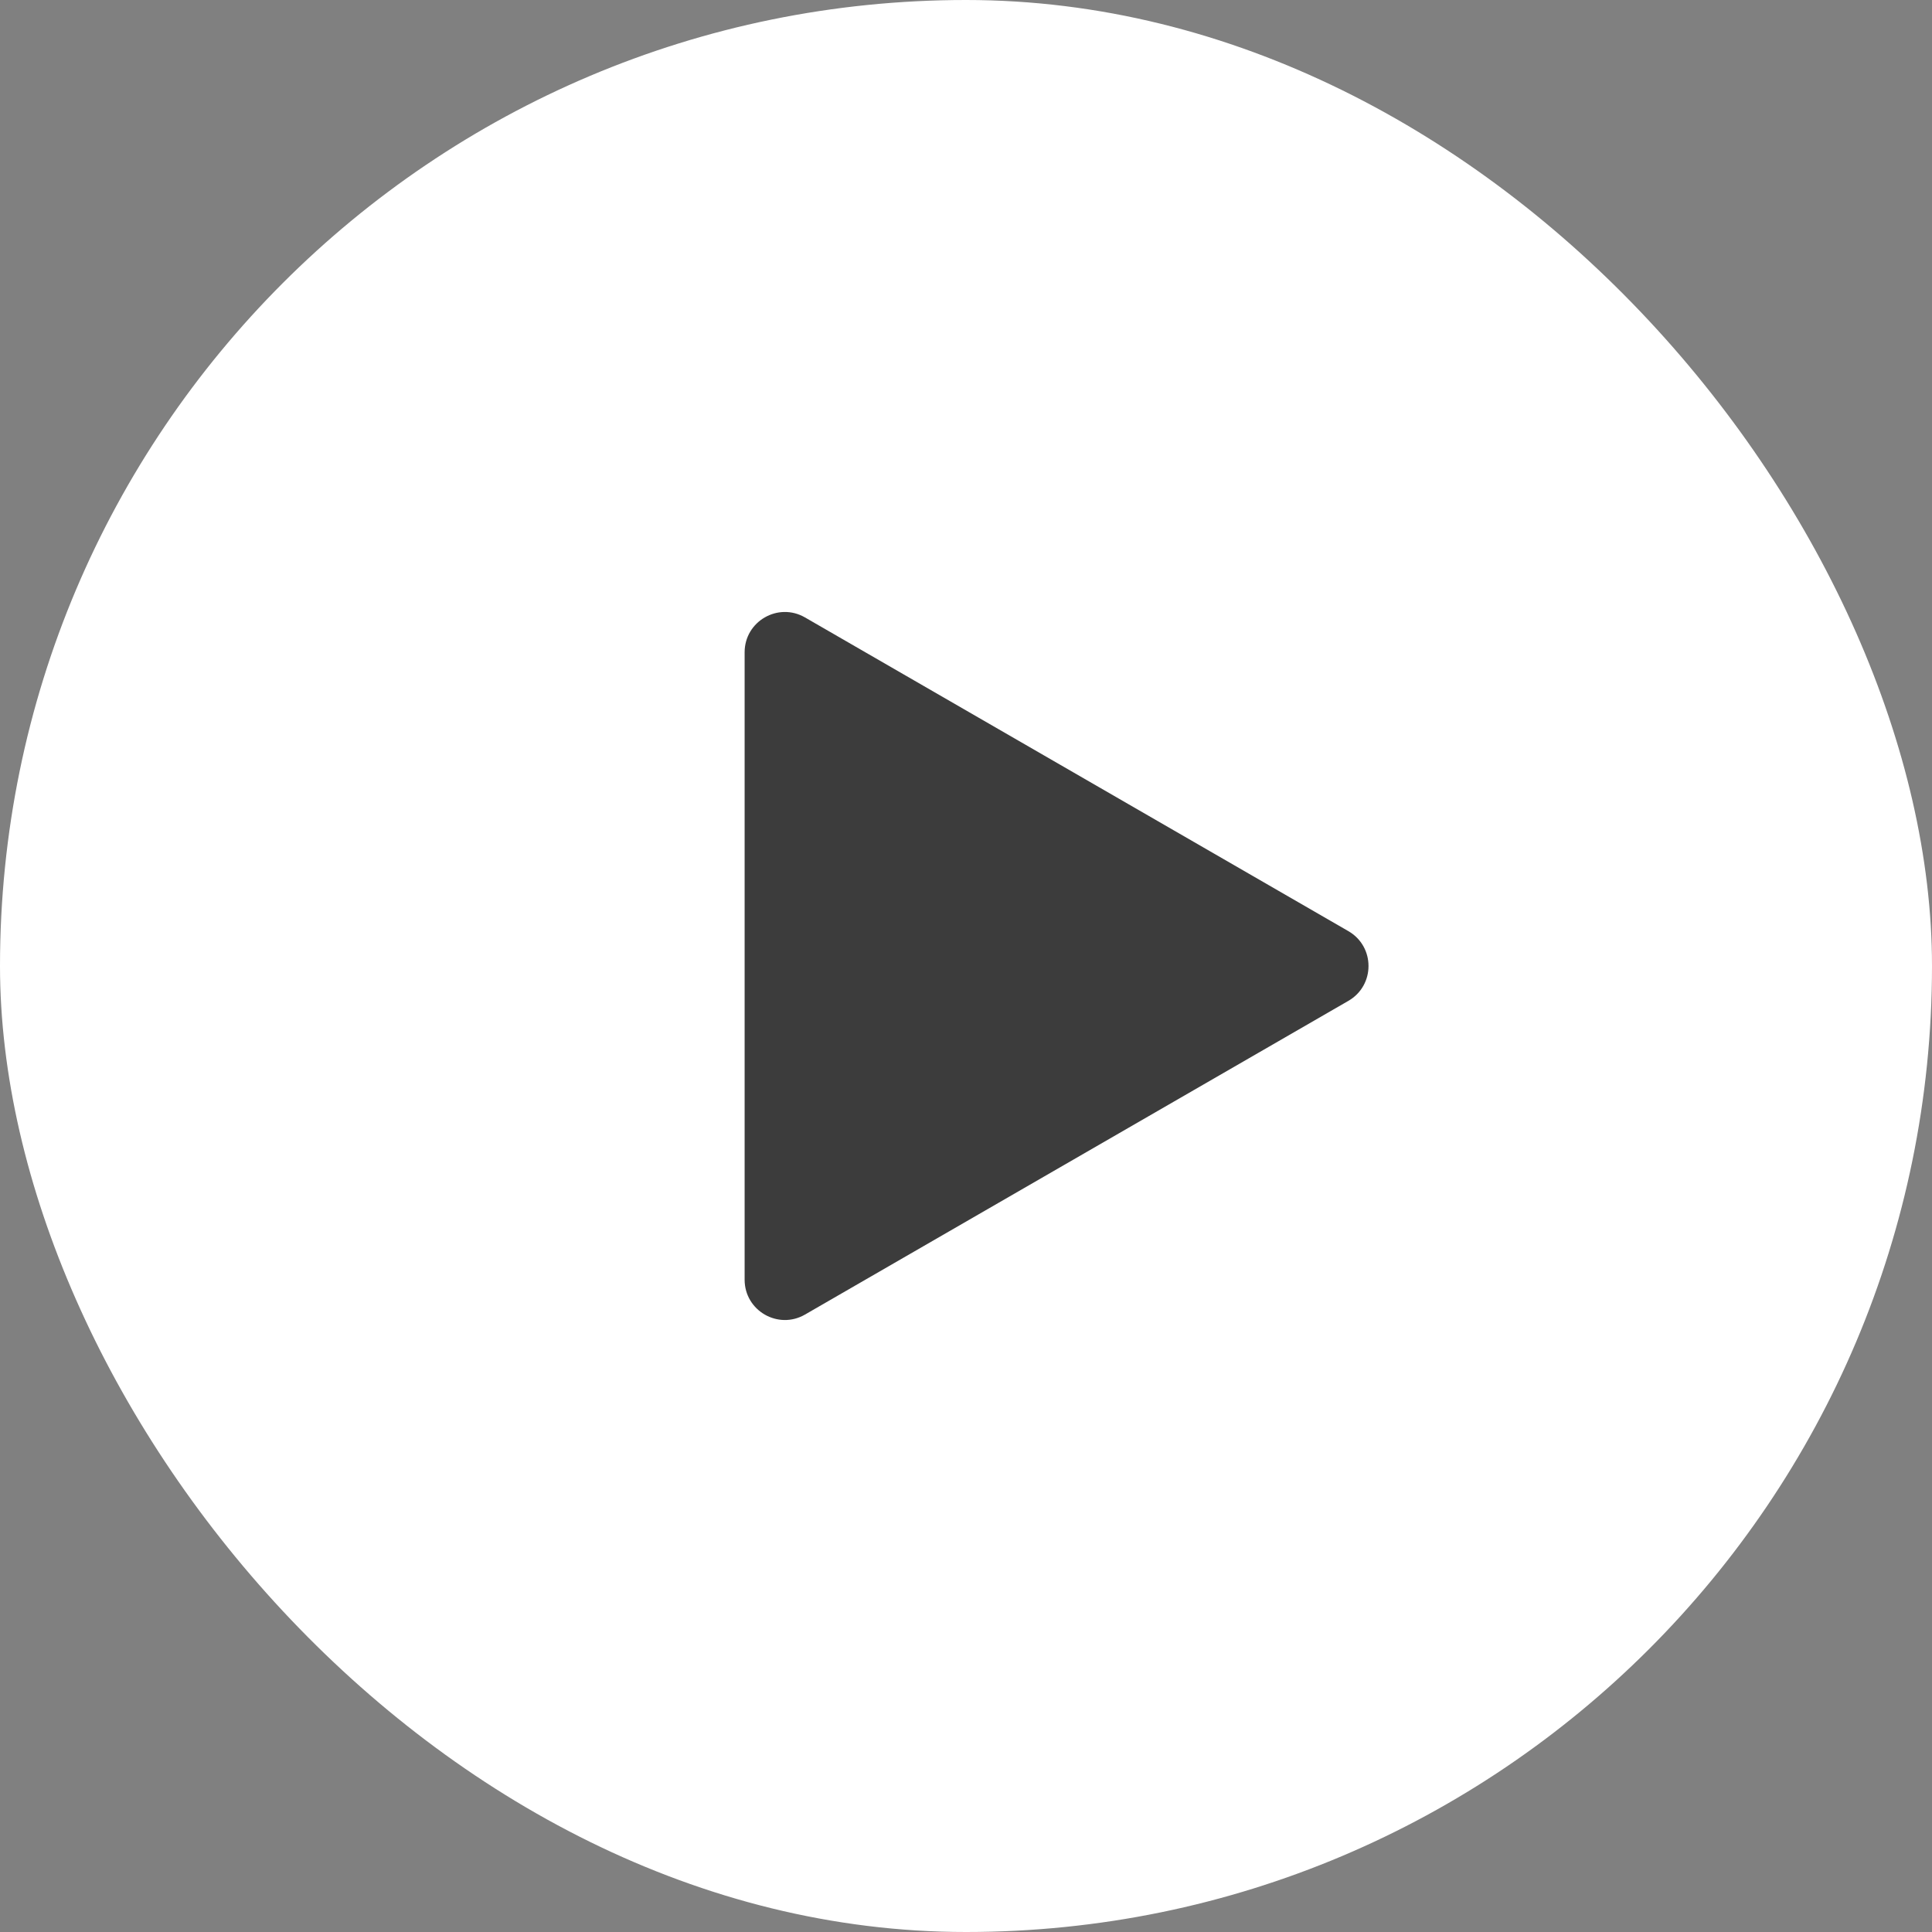
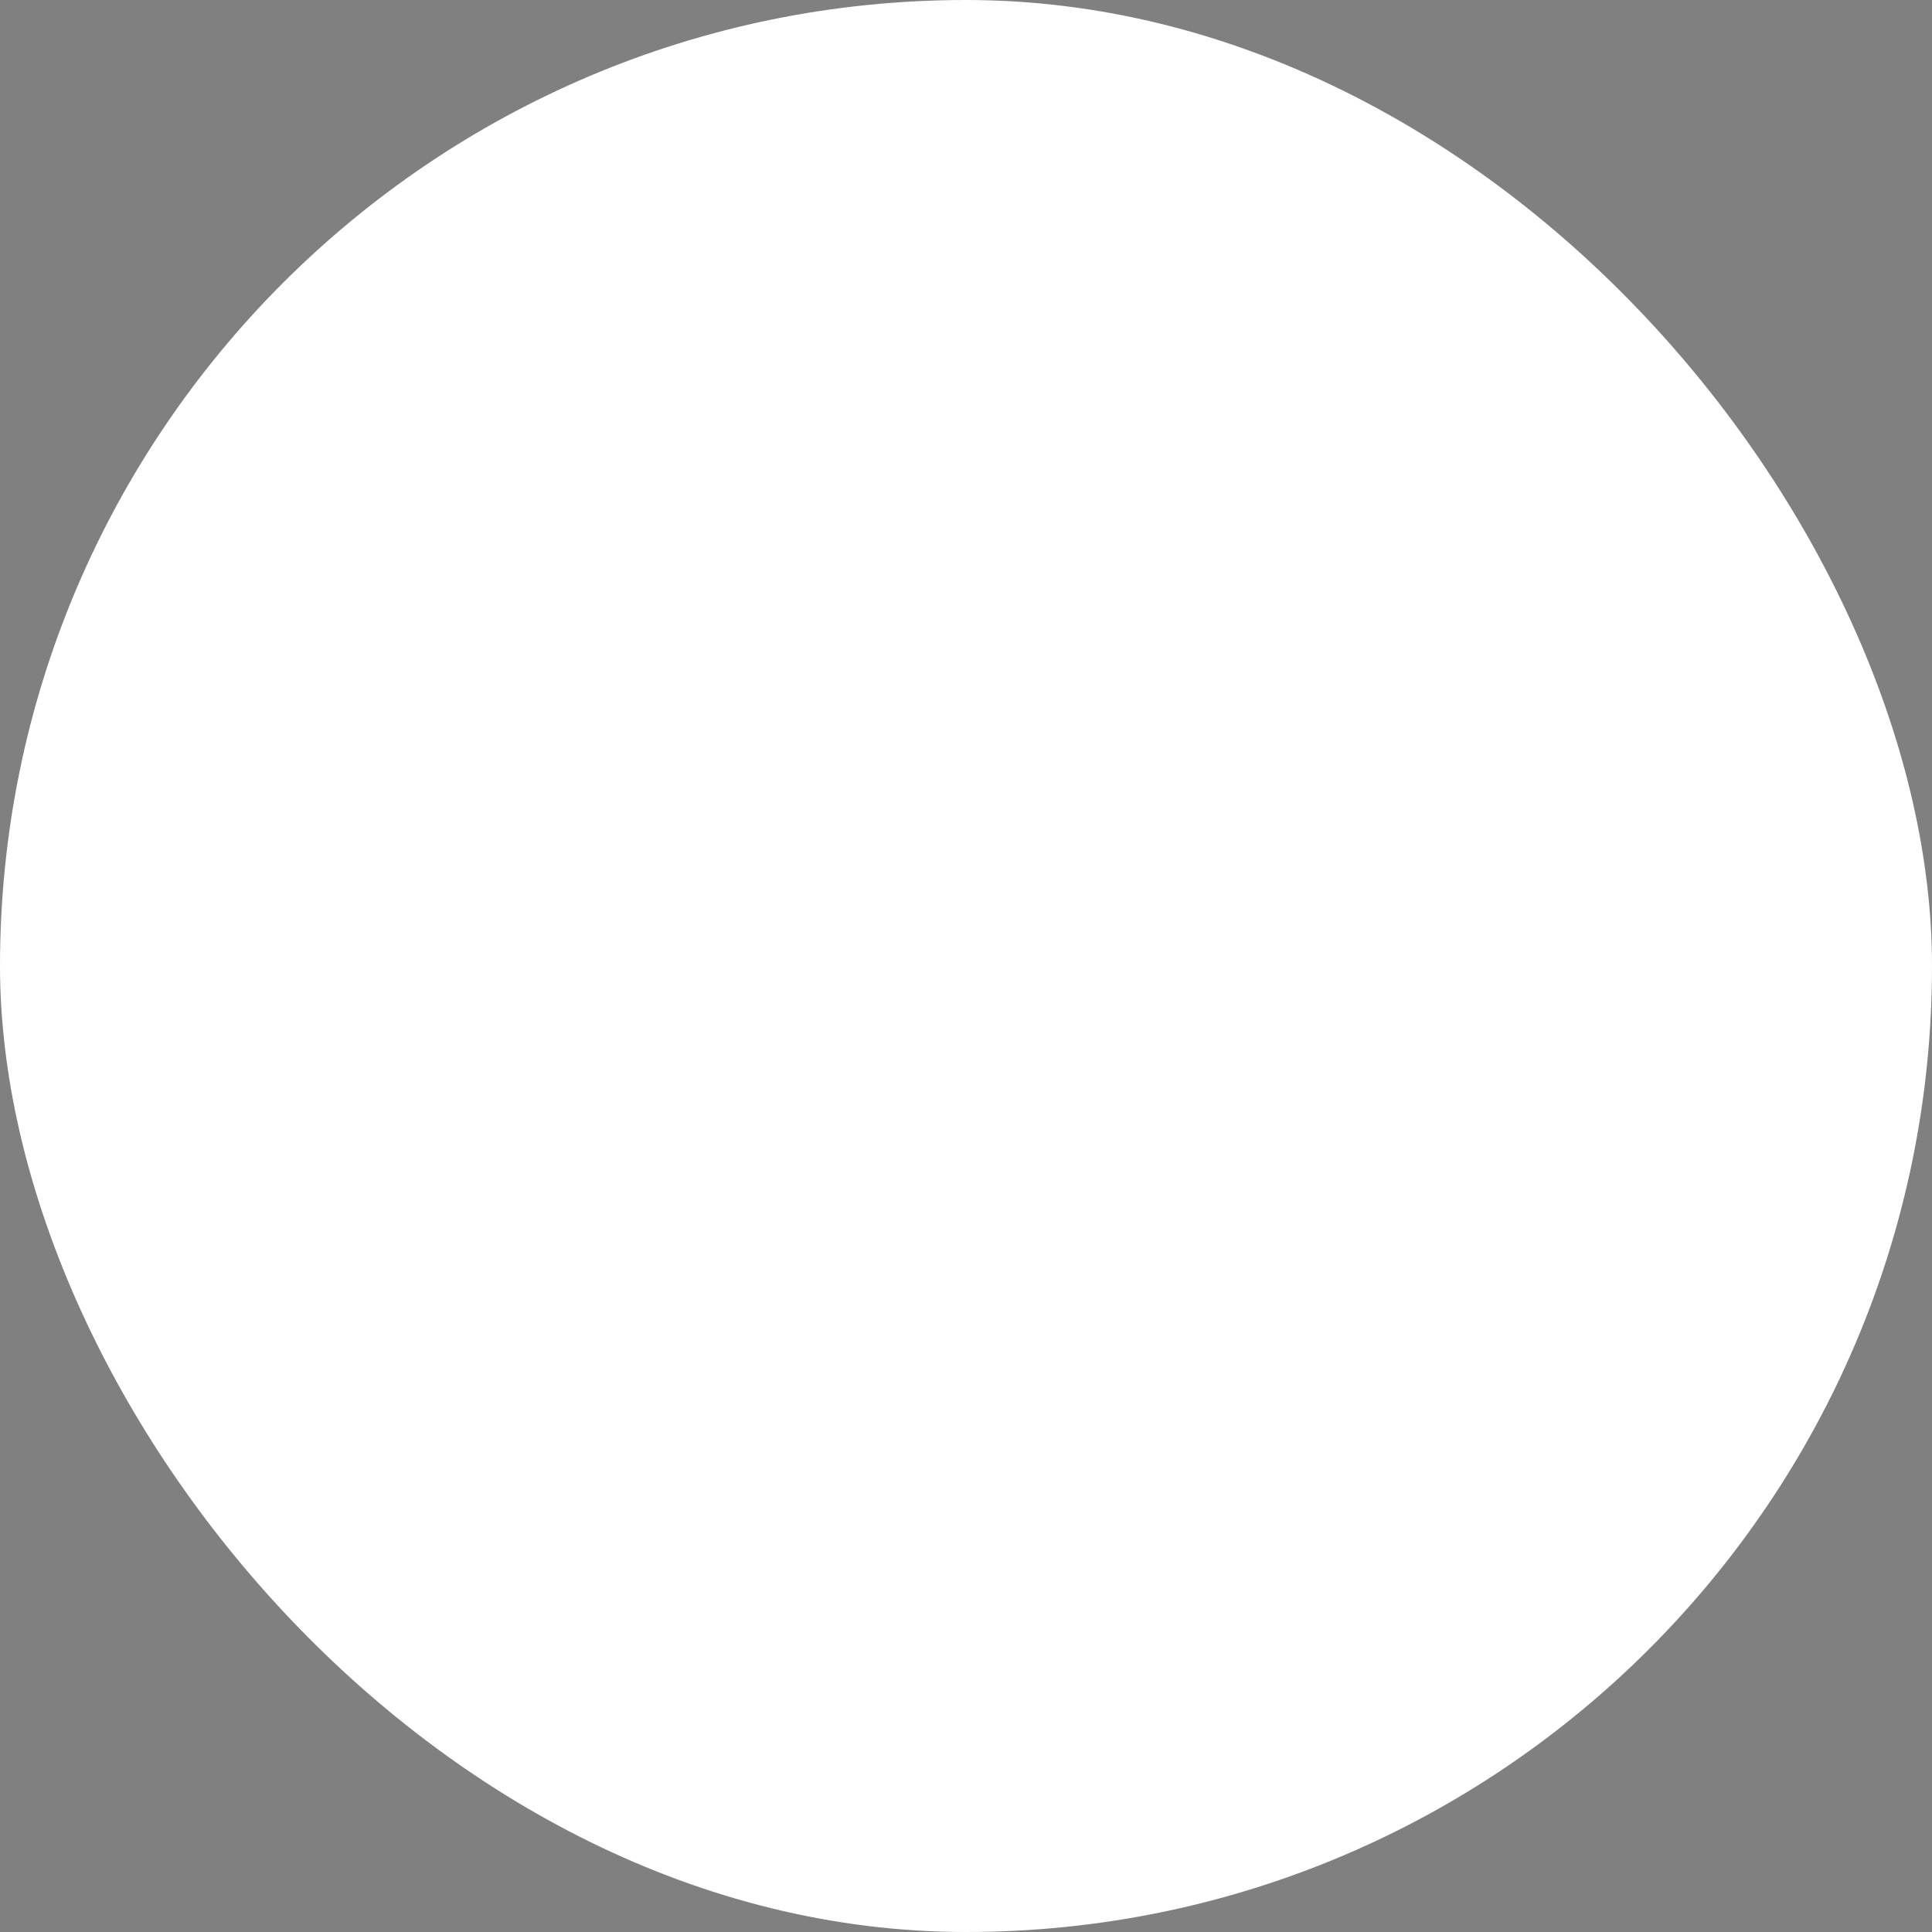
<svg xmlns="http://www.w3.org/2000/svg" width="48" height="48" viewBox="0 0 48 48" fill="none">
  <rect x="0" y="0" width="48" height="48" fill="#808080" stroke="none" />
  <rect width="48" height="48" rx="24" fill="white" />
-   <path d="M33.5 23.134C34.167 23.519 34.167 24.481 33.5 24.866L20 32.66C19.333 33.045 18.5 32.564 18.5 31.794L18.5 16.206C18.5 15.436 19.333 14.955 20 15.34L33.5 23.134Z" fill="#3C3C3C" />
</svg>